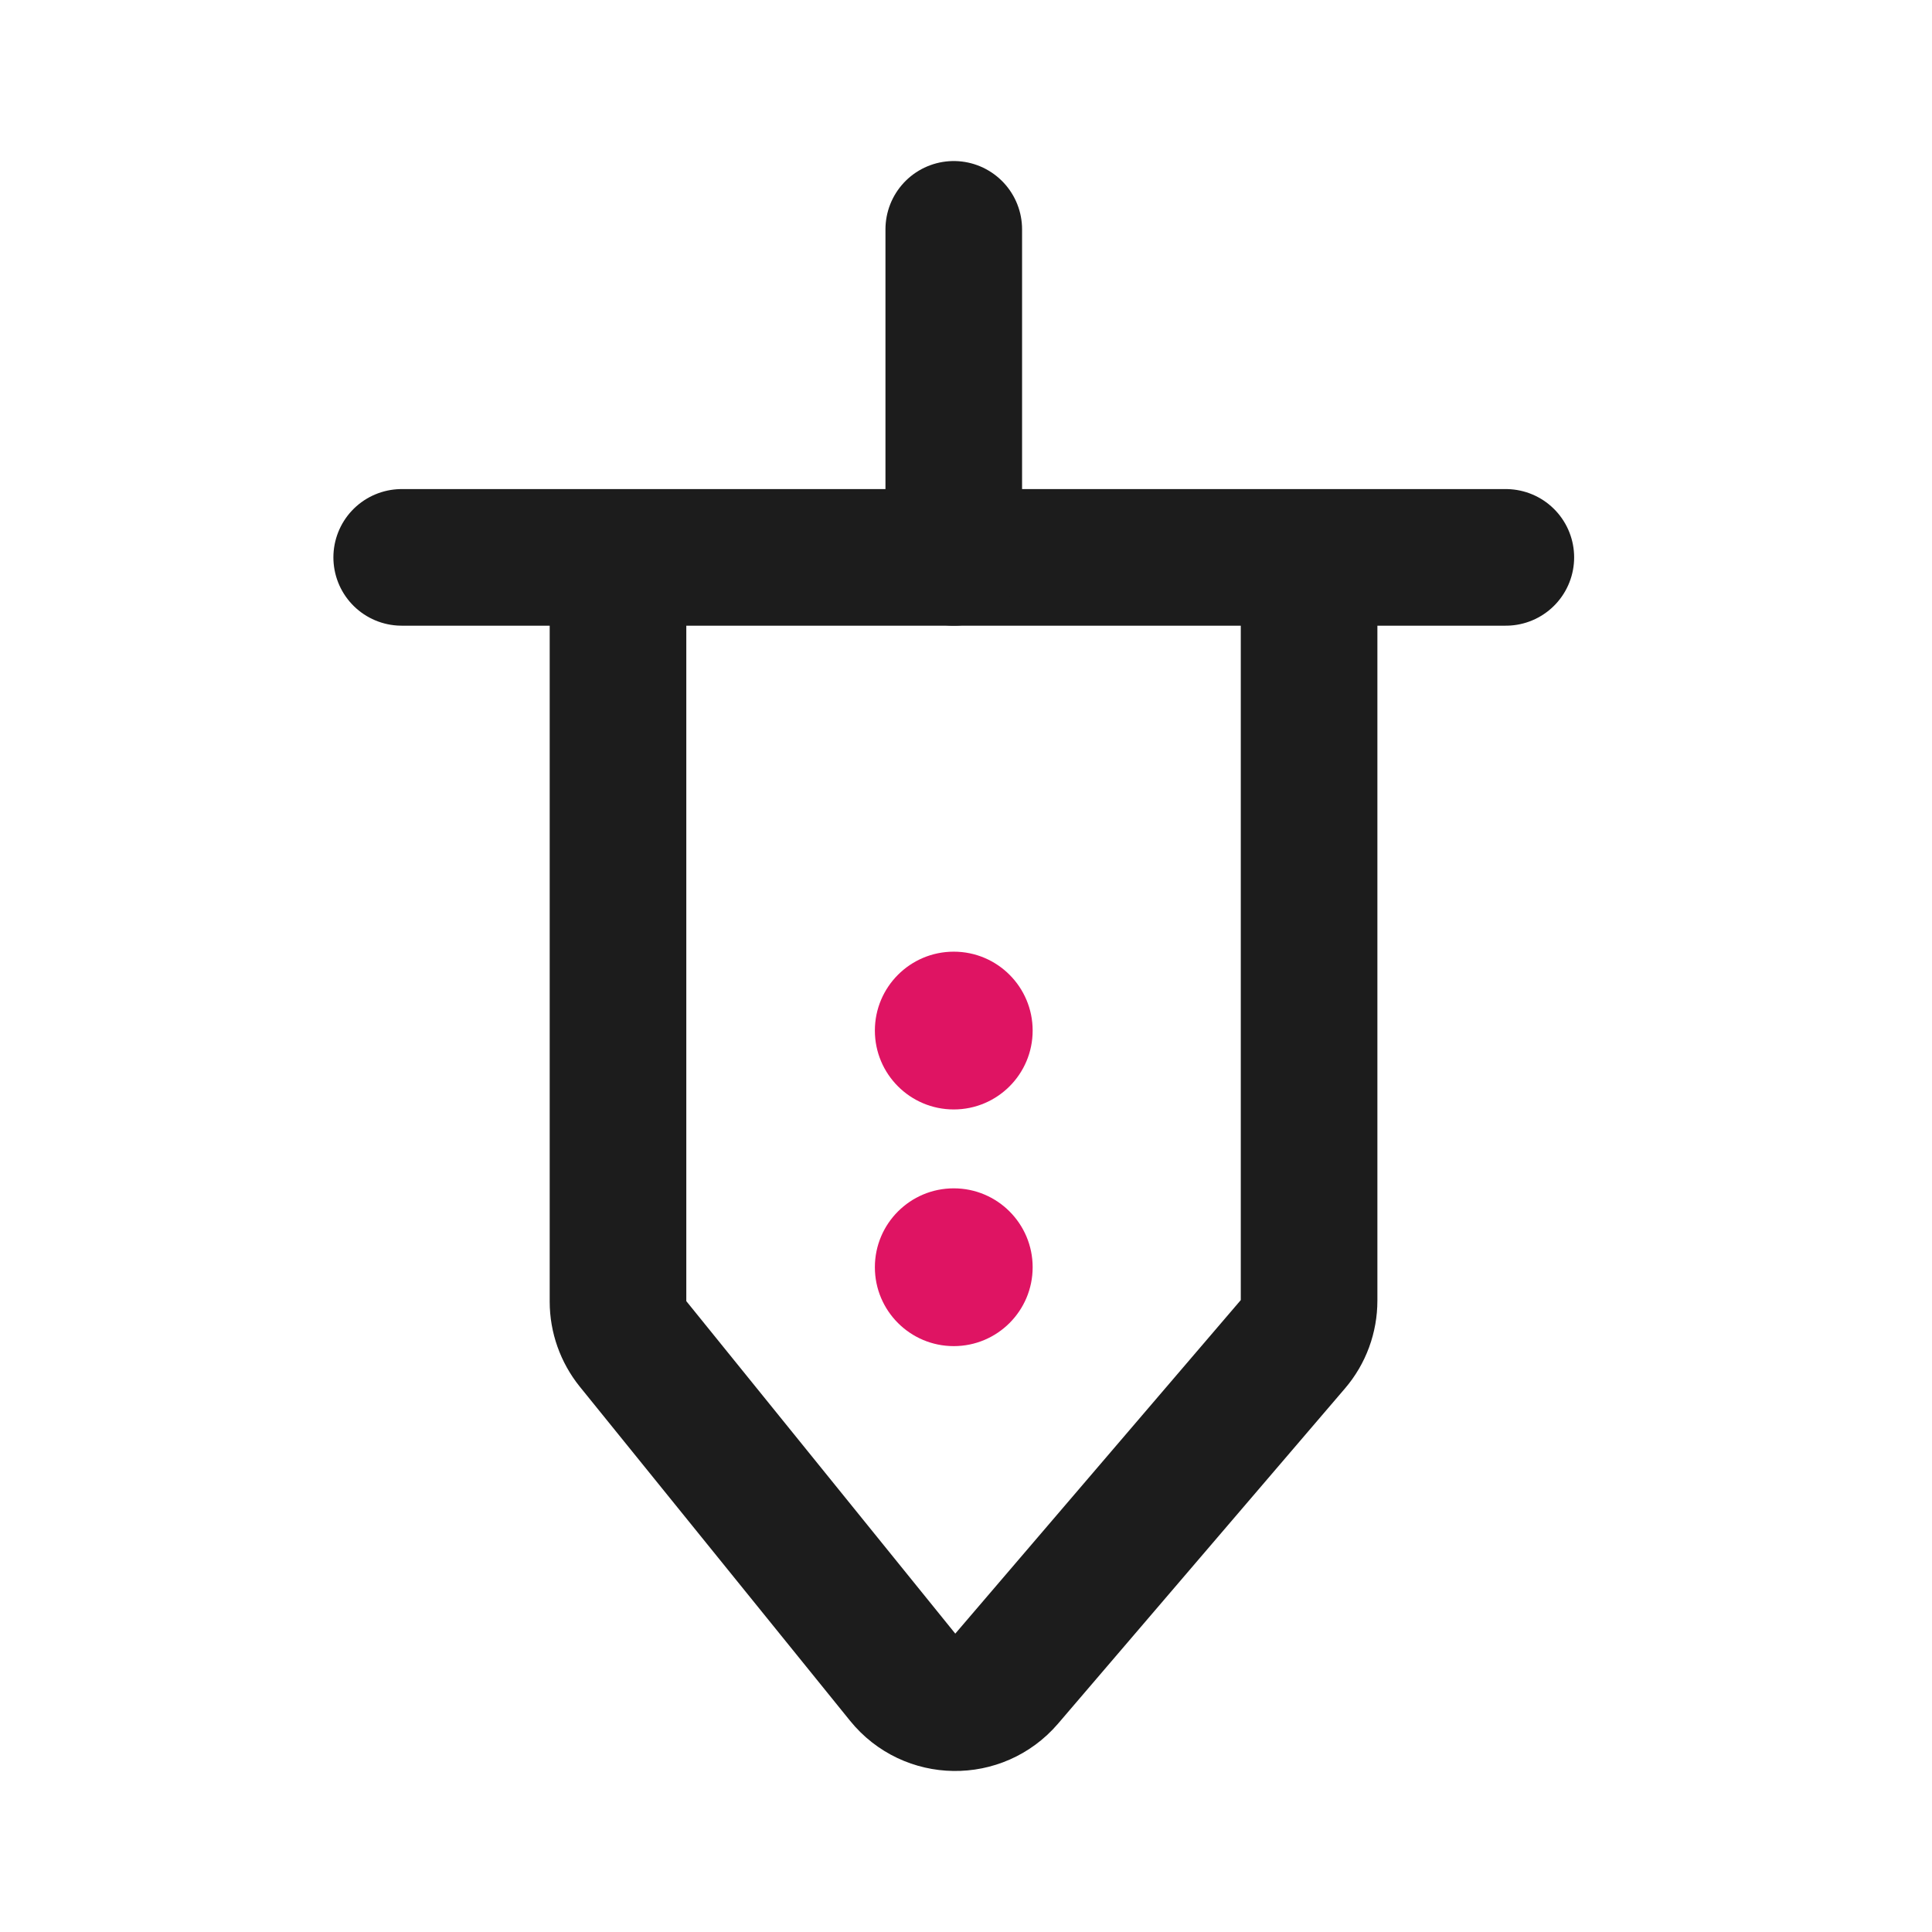
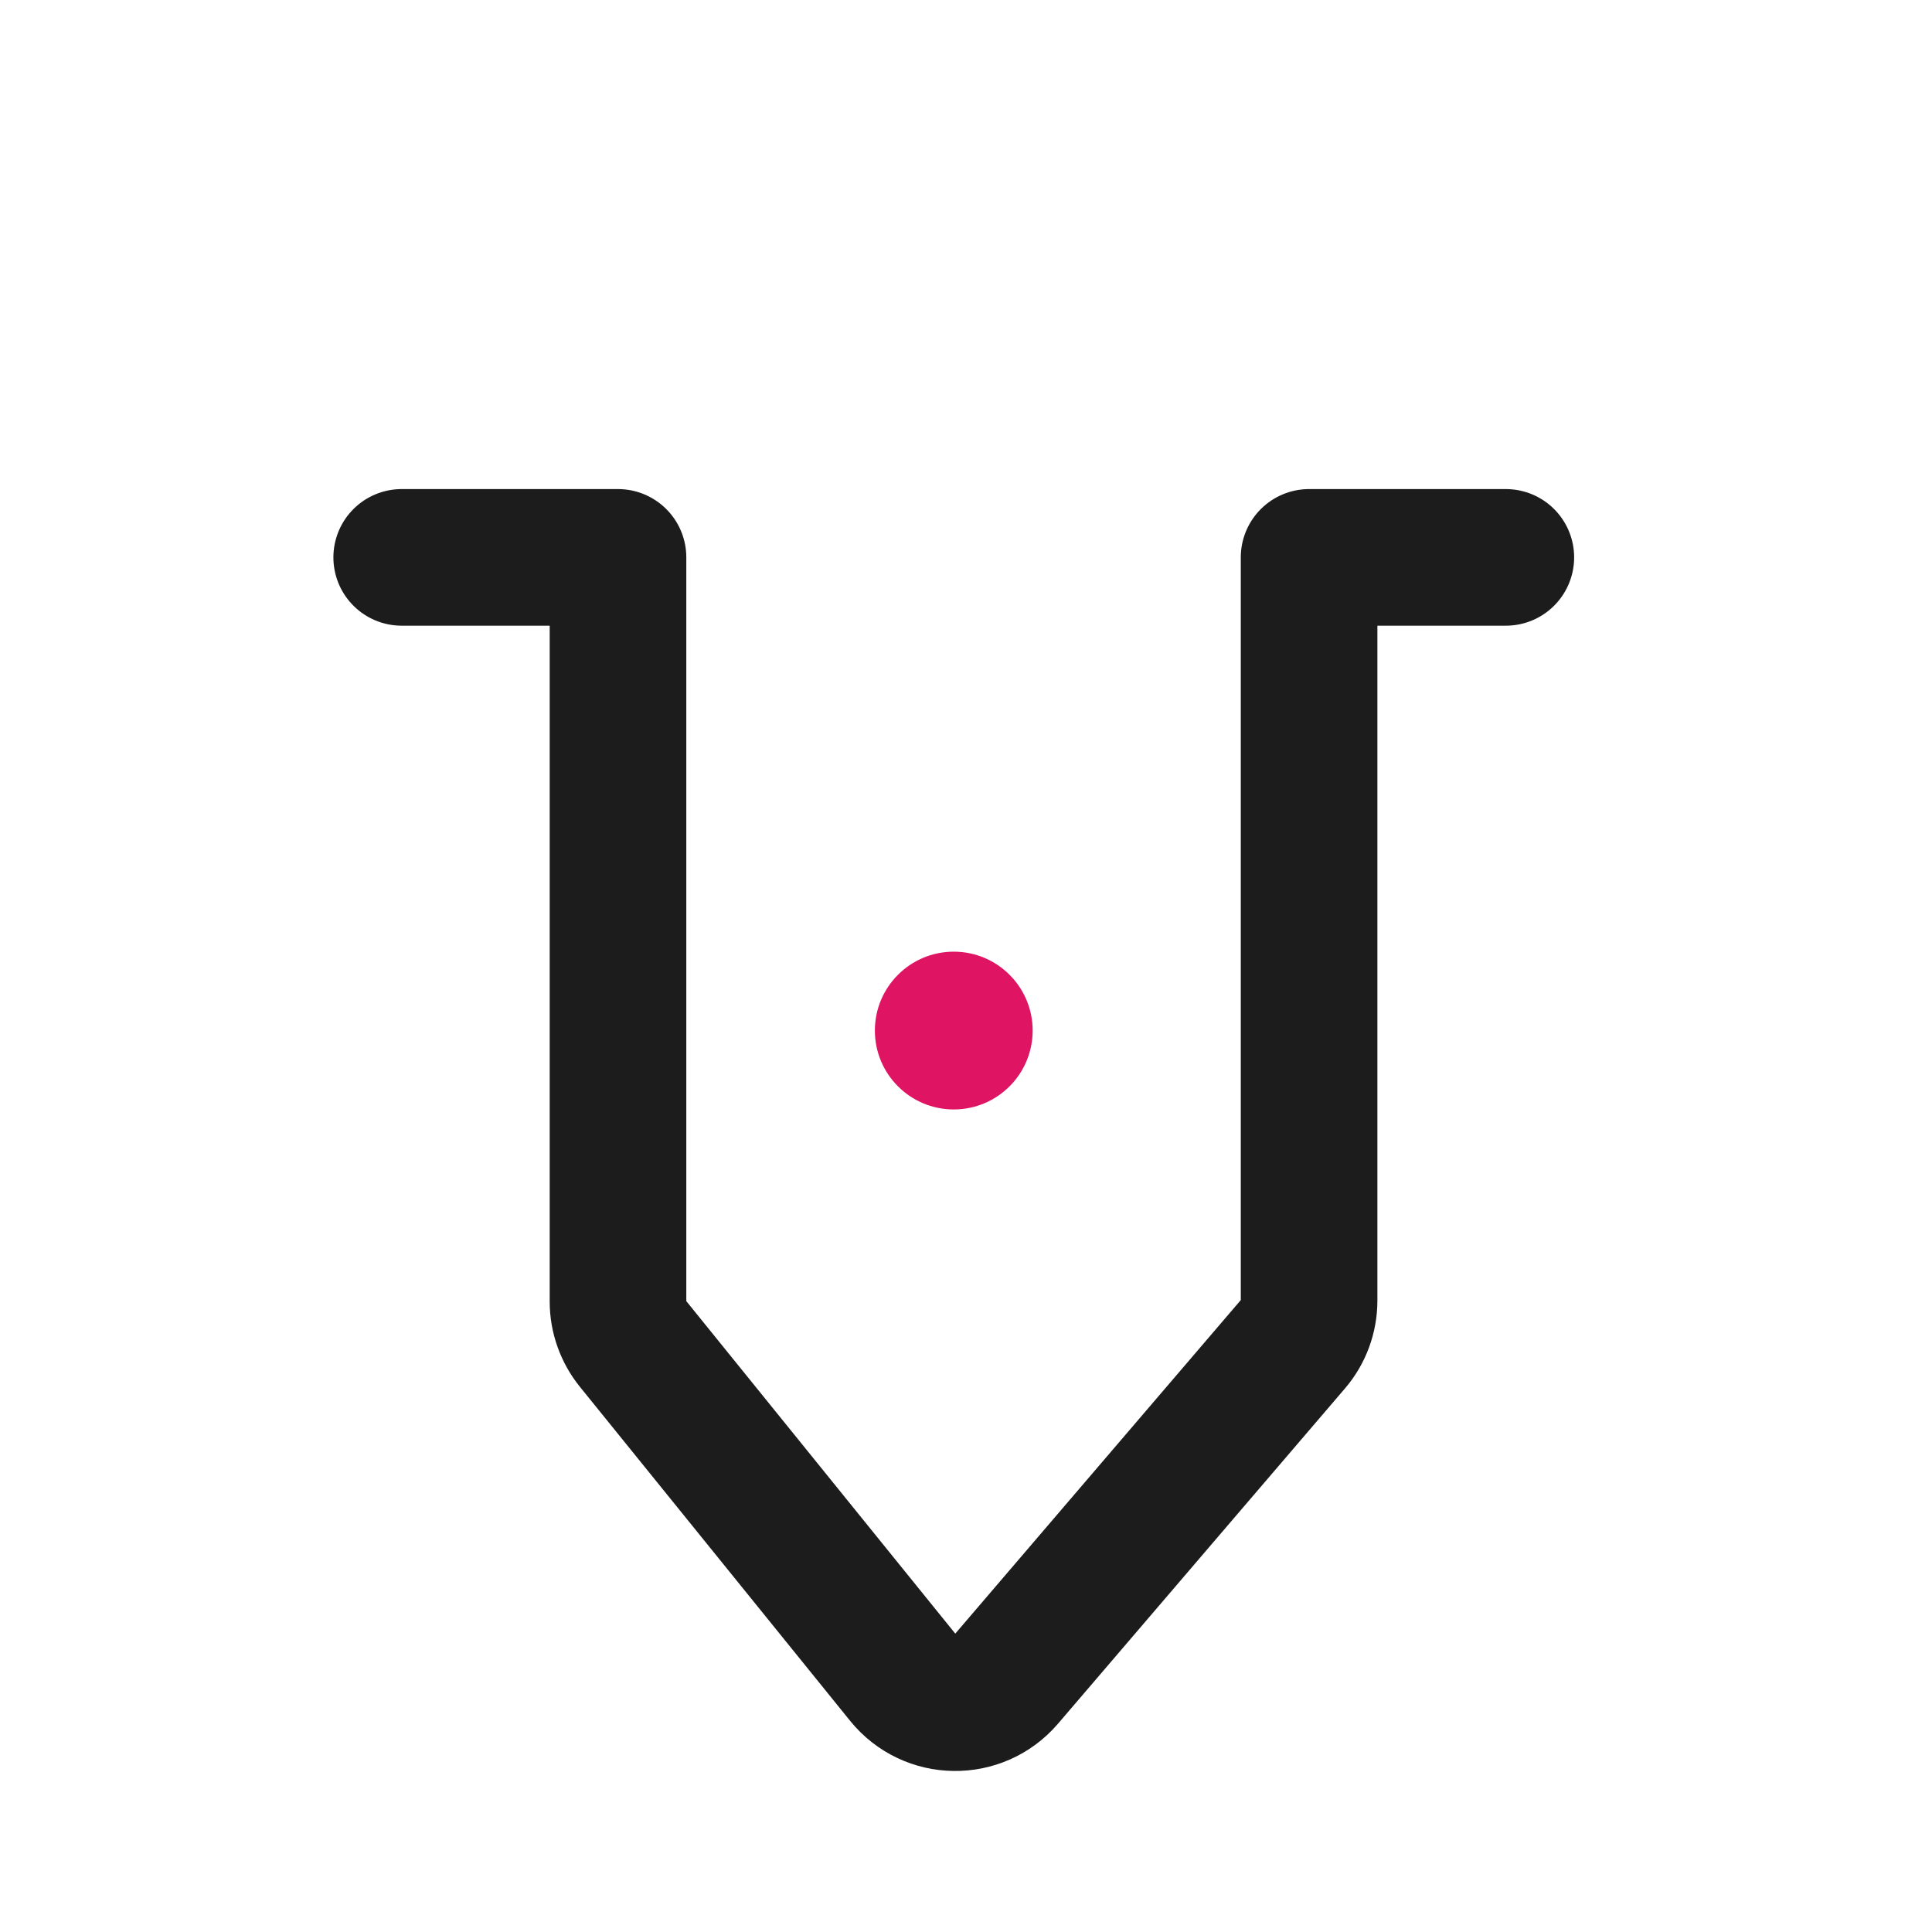
<svg xmlns="http://www.w3.org/2000/svg" width="800px" height="800px" viewBox="0 0 24 24" fill="none">
-   <path d="M4.99 6.924H7.677M18.706 6.924H16.262M7.677 6.924L7.677 16.169C7.677 16.359 7.743 16.544 7.862 16.692L11.22 20.843C11.547 21.247 12.16 21.255 12.498 20.861L16.063 16.696C16.192 16.546 16.262 16.354 16.262 16.156L16.262 6.924M7.677 6.924H16.262" stroke="#1C1C1C" stroke-width="1.697" stroke-linecap="round" />
-   <path d="M11.848 2.849L11.848 6.924" stroke="#1C1C1C" stroke-width="1.697" stroke-linecap="round" />
-   <circle cx="11.848" cy="15.742" r="0.98" fill="#DF1463" />
+   <path d="M4.99 6.924H7.677M18.706 6.924H16.262M7.677 6.924L7.677 16.169C7.677 16.359 7.743 16.544 7.862 16.692L11.22 20.843C11.547 21.247 12.16 21.255 12.498 20.861L16.063 16.696C16.192 16.546 16.262 16.354 16.262 16.156L16.262 6.924H16.262" stroke="#1C1C1C" stroke-width="1.697" stroke-linecap="round" />
  <circle cx="11.848" cy="12.802" r="0.98" fill="#DF1463" />
</svg>